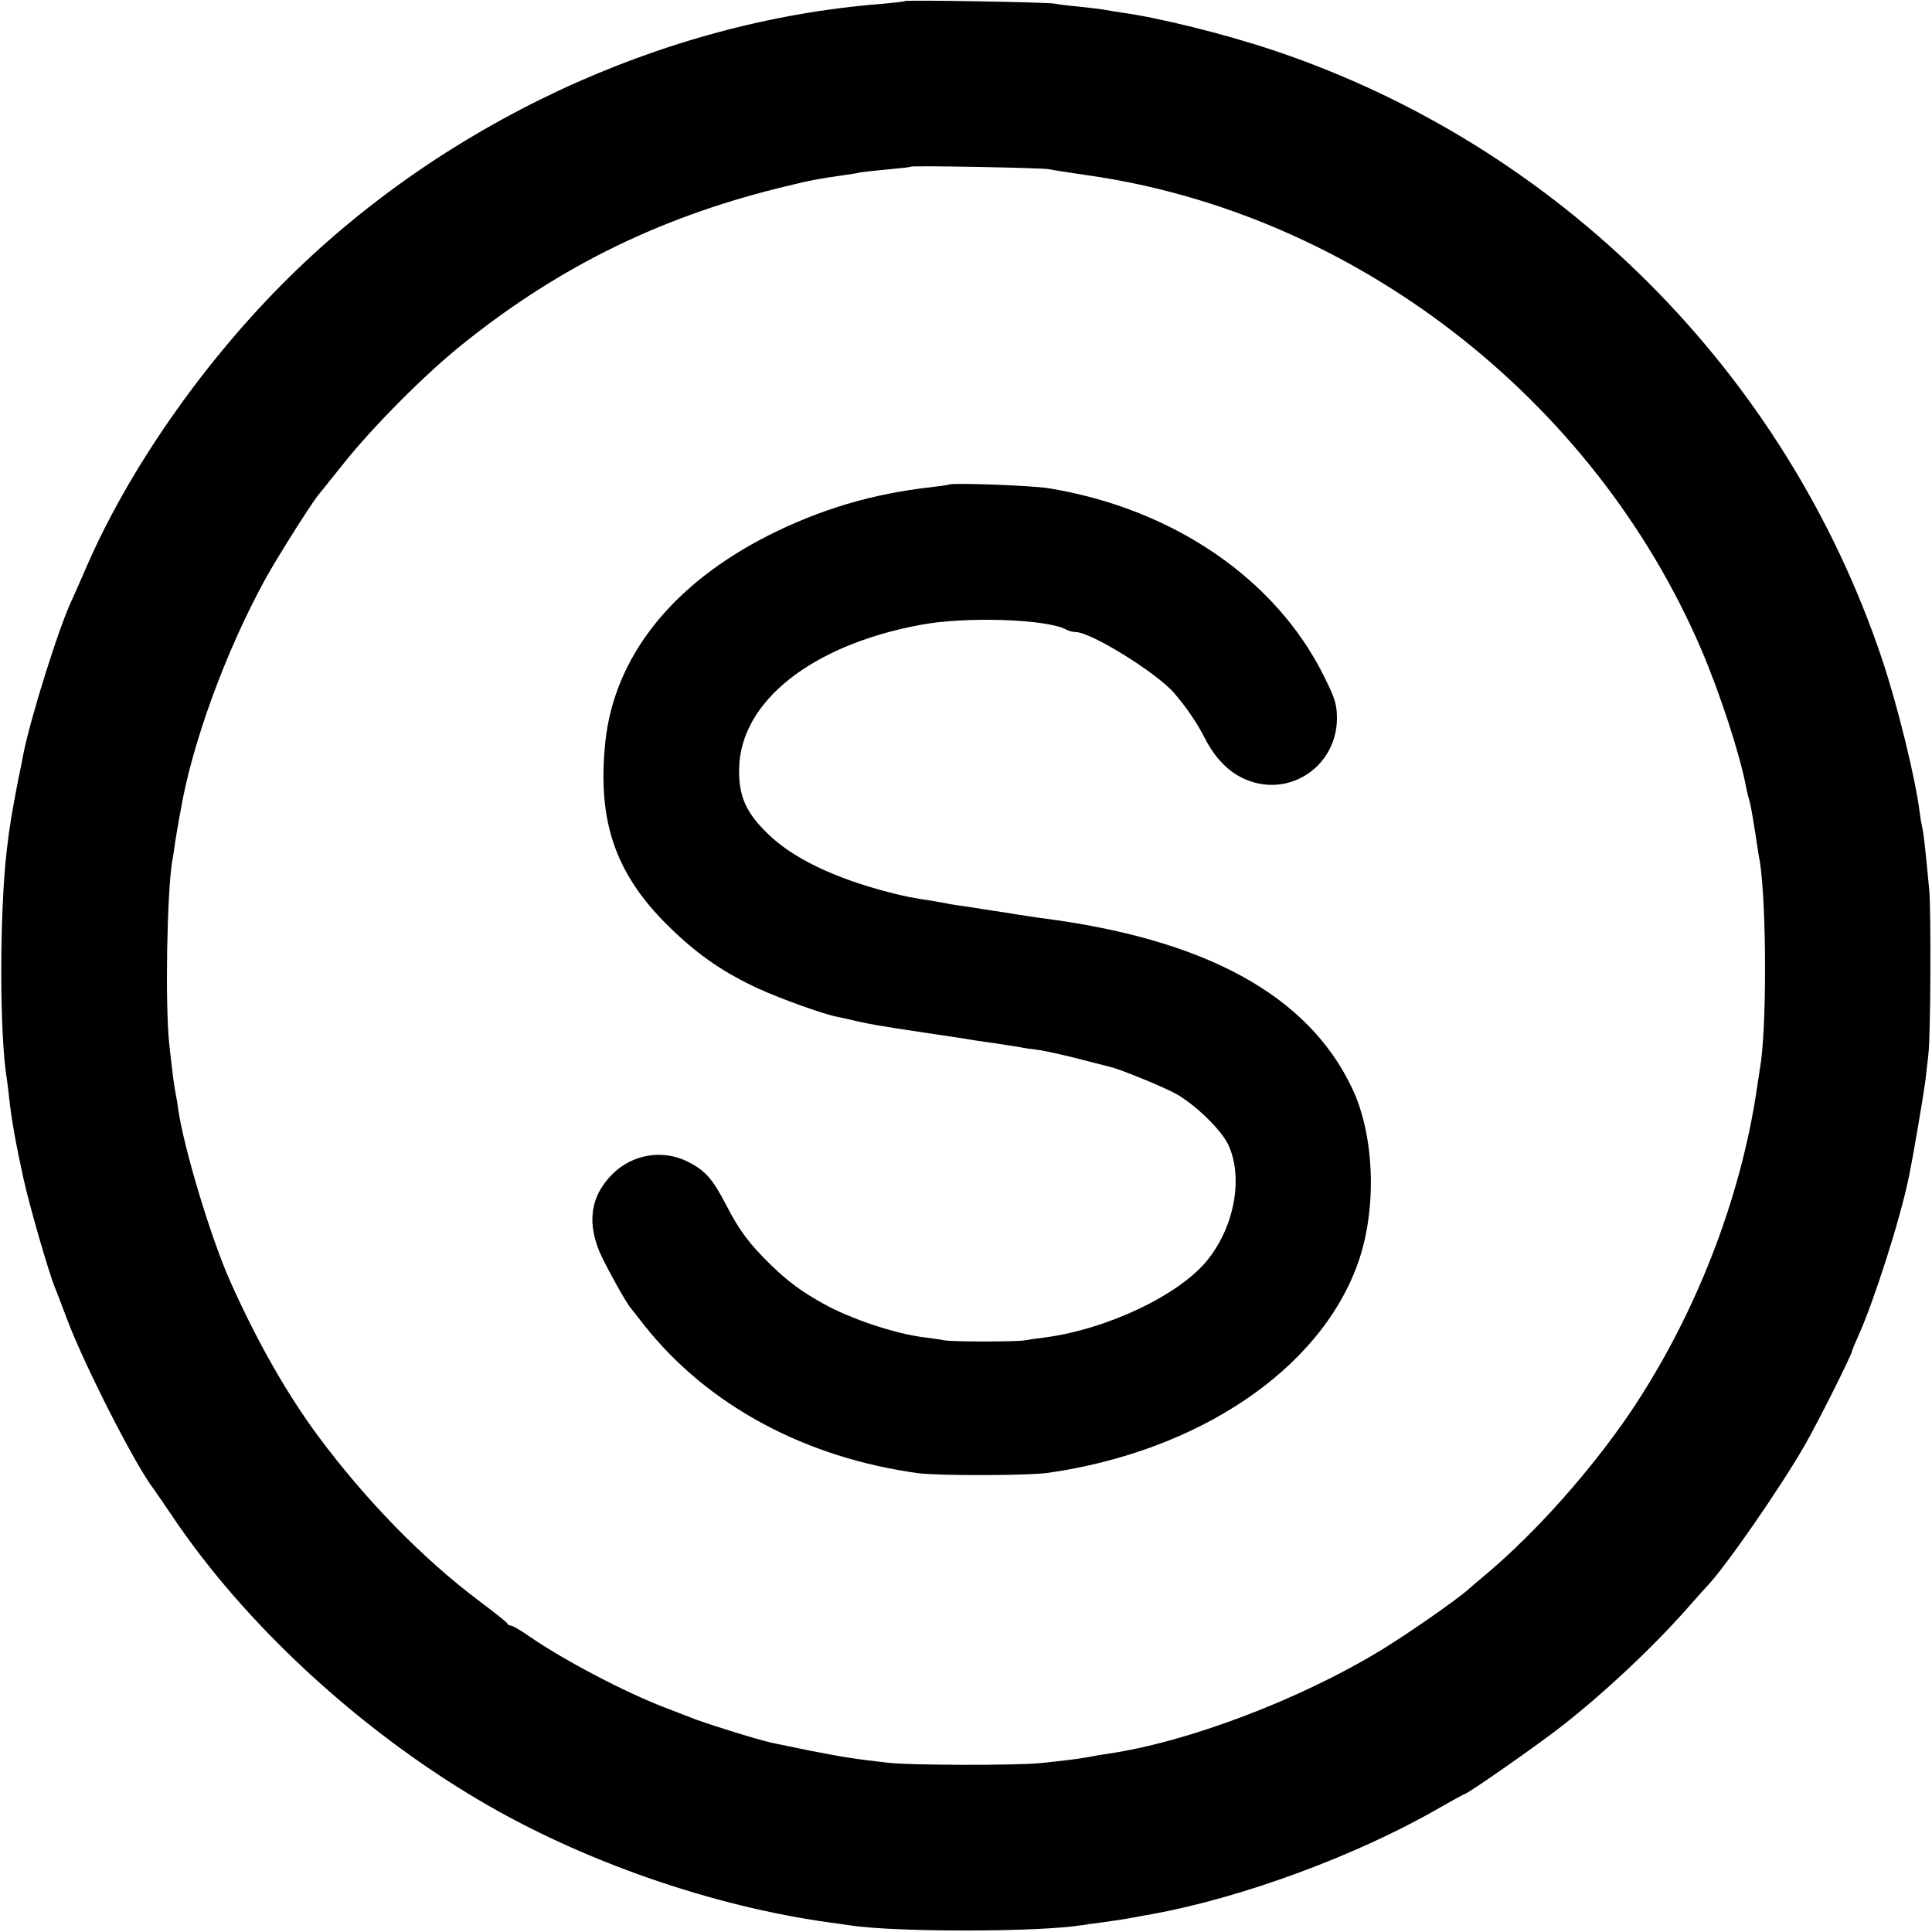
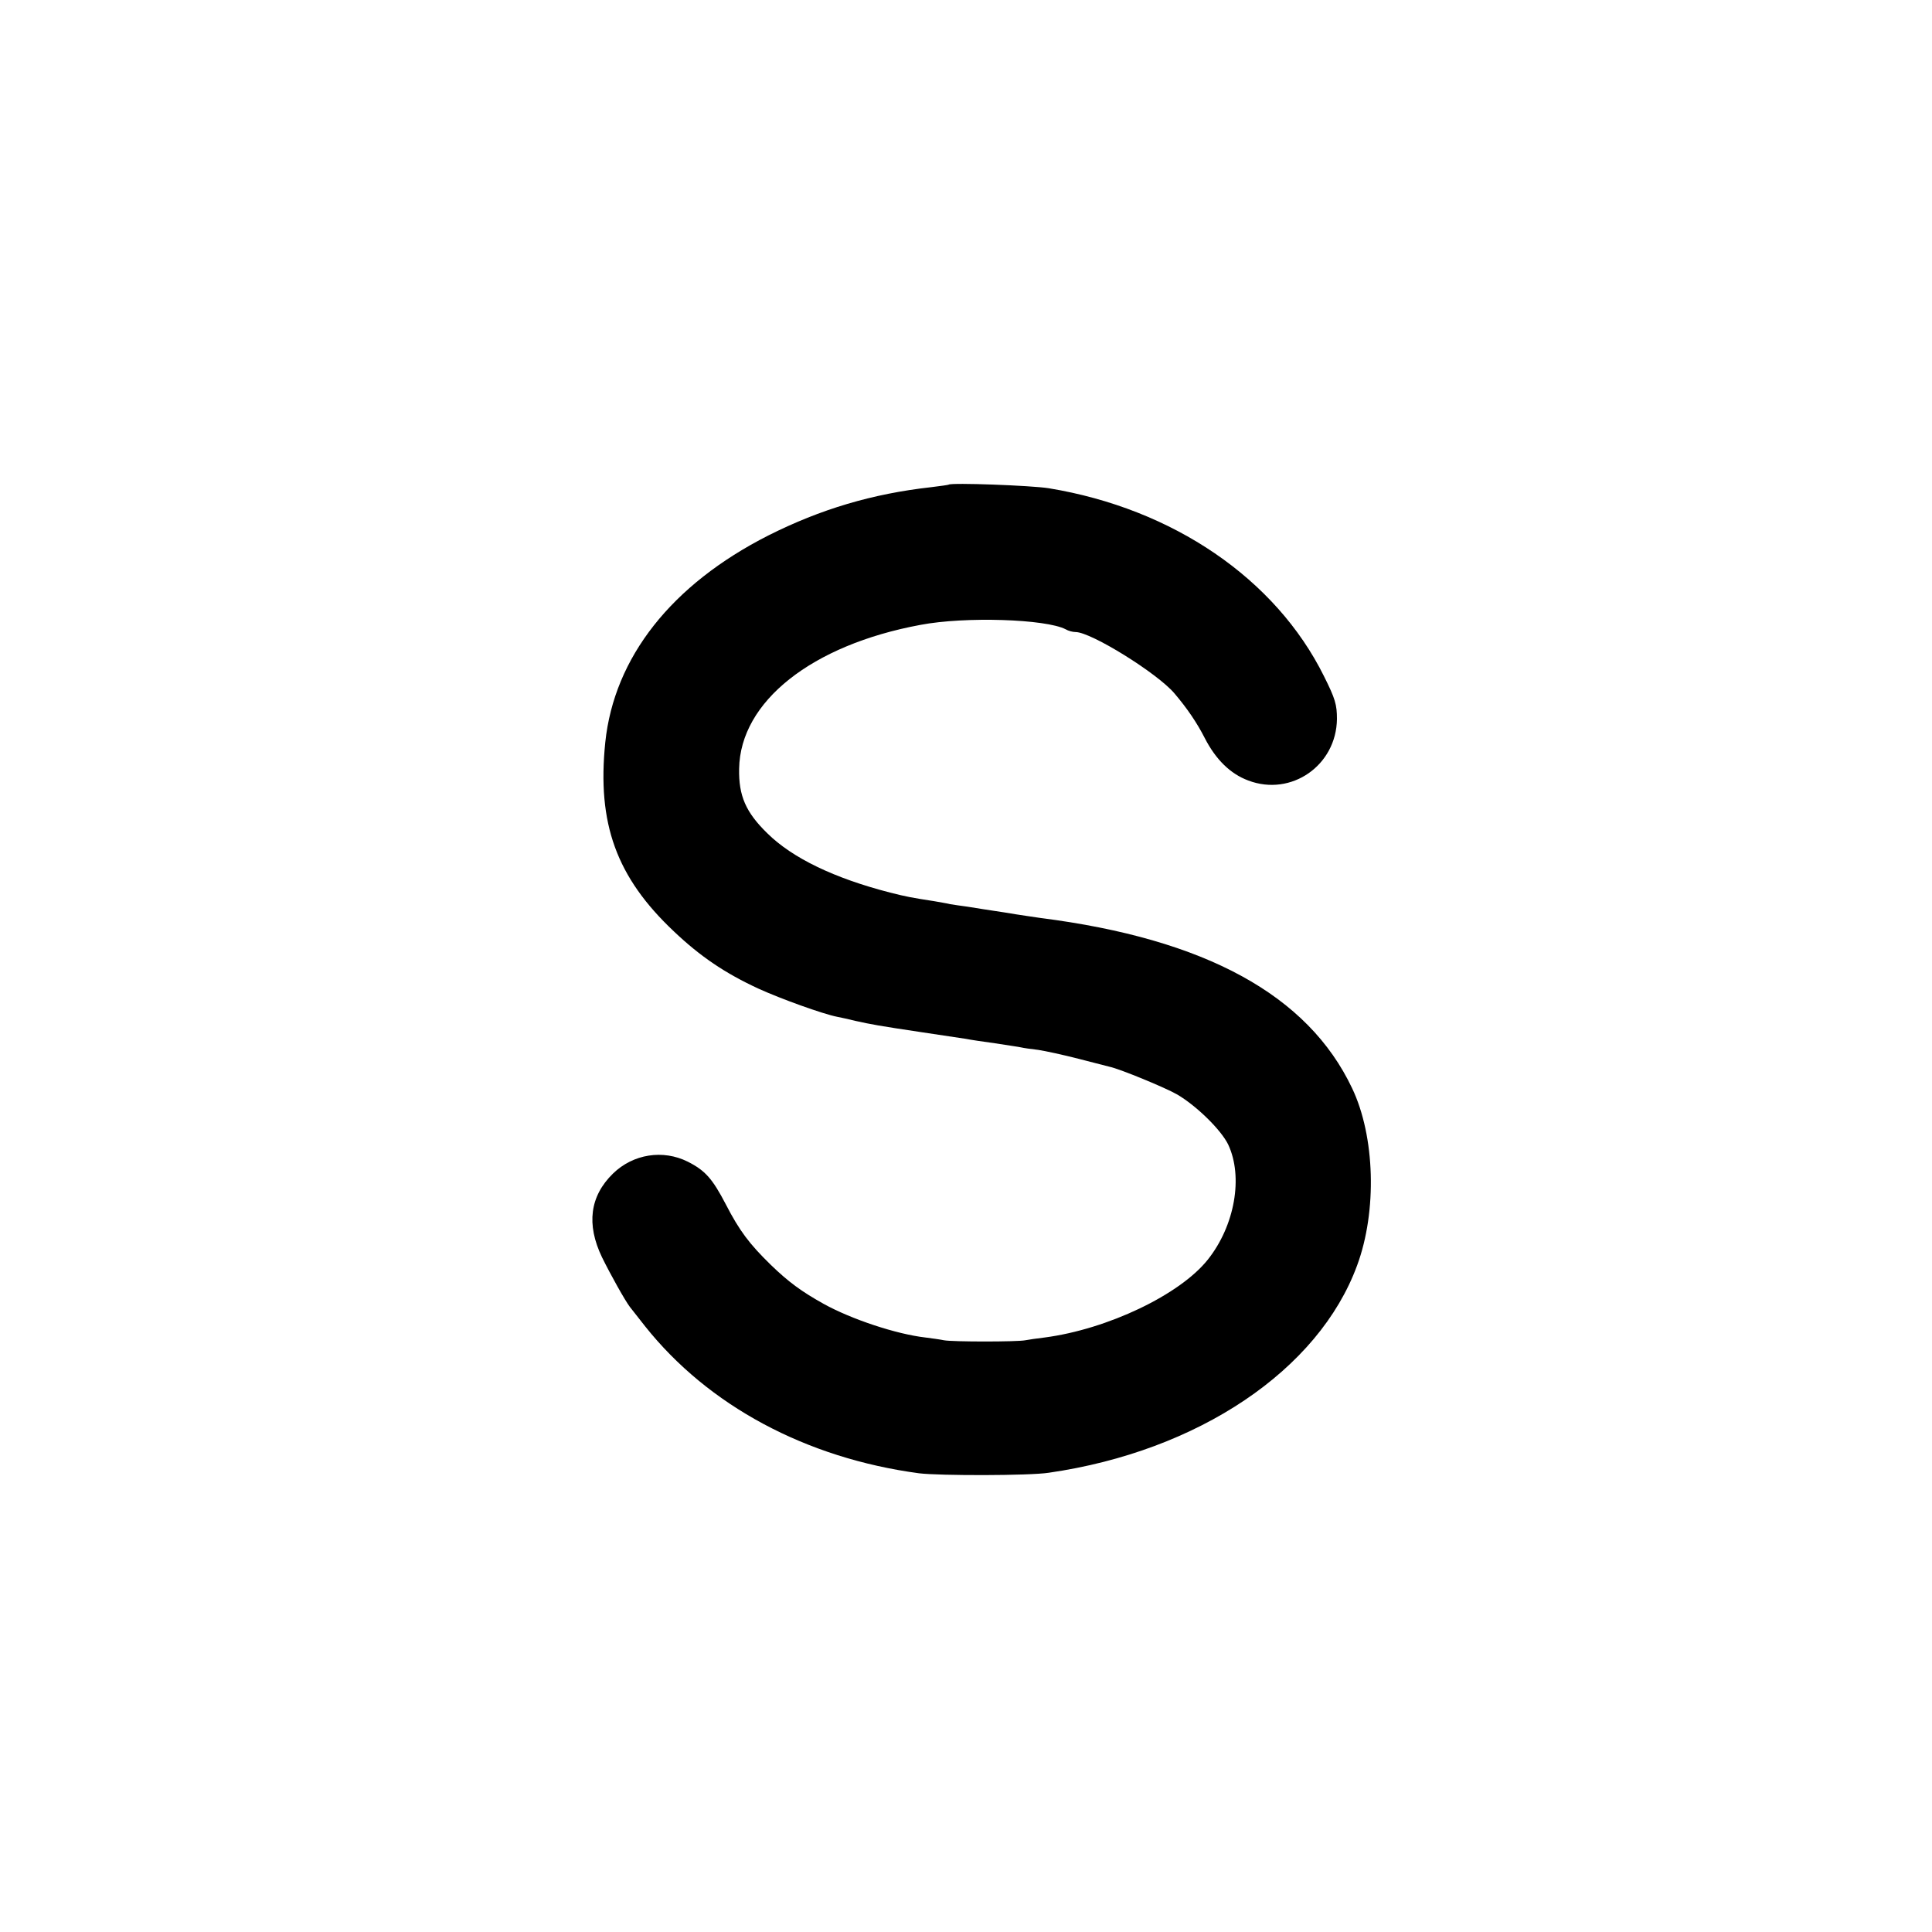
<svg xmlns="http://www.w3.org/2000/svg" version="1.0" width="700pt" height="700pt" viewBox="0 0 700 700" preserveAspectRatio="xMidYMid meet">
  <g transform="translate(0,700) scale(0.1,-0.1)" fill="#000000" stroke="none">
-     <path d="M3278 6996 c-1 -2 -39 -6 -83 -10 -798 -62 -1601 -438 -2176 -1019 -293 -296 -553 -671 -704 -1017 -25 -58 -50 -114 -55 -125 -45 -93 -150 -427 -176 -560 -2 -11 -10 -54 -19 -95 -22 -115 -30 -160 -41 -255 -26 -230 -26 -666 1 -826 2 -13 6 -46 9 -74 9 -78 22 -152 51 -285 21 -96 91 -339 114 -395 5 -11 25 -65 46 -120 63 -166 249 -531 312 -610 4 -6 34 -49 65 -95 261 -390 673 -772 1113 -1032 373 -221 845 -385 1274 -444 25 -3 57 -8 71 -10 163 -25 682 -25 842 1 13 2 46 7 73 10 71 10 87 13 115 18 14 3 43 8 65 12 325 59 741 212 1039 384 49 28 91 51 93 51 10 0 268 180 353 247 152 119 324 280 450 422 36 41 70 79 76 85 65 68 263 353 352 508 46 79 172 331 172 342 0 3 11 29 24 58 57 127 151 421 182 573 16 77 54 301 60 350 4 33 9 76 11 95 8 69 10 517 3 595 -14 151 -21 210 -25 225 -2 8 -7 35 -10 60 -17 129 -80 384 -136 552 -349 1039 -1171 1861 -2209 2207 -174 58 -415 118 -550 136 -19 3 -46 7 -60 10 -13 2 -54 7 -90 11 -36 3 -76 8 -90 11 -27 5 -536 14 -542 9z m522 -609 c14 -3 77 -13 140 -22 965 -137 1833 -807 2224 -1718 67 -156 141 -383 162 -497 3 -14 7 -33 10 -42 6 -20 9 -34 24 -128 6 -41 13 -86 16 -100 25 -157 26 -619 0 -755 -2 -11 -6 -41 -10 -66 -59 -406 -227 -834 -463 -1182 -142 -208 -336 -426 -513 -576 -30 -25 -60 -51 -67 -57 -37 -35 -228 -168 -326 -227 -291 -176 -694 -329 -982 -371 -22 -3 -51 -8 -65 -11 -35 -7 -93 -14 -180 -23 -91 -9 -473 -8 -550 1 -124 14 -161 20 -280 43 -69 14 -132 27 -141 29 -56 12 -260 76 -304 95 -11 4 -51 20 -88 34 -145 56 -361 169 -489 257 -31 22 -61 39 -66 39 -6 0 -12 3 -14 8 -1 4 -47 40 -100 80 -208 156 -414 368 -587 601 -112 152 -217 336 -315 554 -71 158 -170 486 -191 632 -1 11 -5 36 -9 55 -7 39 -11 70 -23 180 -15 146 -8 545 11 660 3 14 7 43 10 65 4 22 8 51 11 65 2 14 6 36 9 50 40 242 165 584 309 845 42 76 162 266 189 300 5 6 47 58 94 117 107 134 297 325 430 431 356 286 731 468 1184 575 81 20 105 24 195 37 22 3 49 7 60 10 11 2 56 7 100 11 44 4 82 8 84 10 5 5 474 -4 501 -9z" />
    <path d="M3437 5244 c-1 -1 -29 -5 -62 -9 -215 -24 -402 -80 -591 -175 -351 -178 -559 -442 -591 -750 -30 -294 40 -488 249 -685 96 -91 185 -151 306 -207 81 -37 234 -92 285 -102 12 -2 42 -9 67 -15 59 -13 80 -17 240 -41 74 -11 146 -22 160 -24 14 -3 61 -10 105 -16 44 -7 87 -13 95 -15 8 -2 36 -6 62 -9 26 -4 91 -18 145 -32 54 -14 105 -27 113 -29 38 -8 205 -77 246 -101 71 -42 159 -129 184 -181 55 -117 24 -294 -74 -417 -101 -127 -363 -252 -591 -282 -27 -3 -59 -8 -70 -10 -28 -6 -265 -6 -295 0 -14 3 -44 7 -67 10 -105 12 -268 66 -369 122 -79 44 -127 79 -191 141 -78 76 -114 124 -163 219 -49 94 -75 123 -138 155 -90 45 -198 28 -271 -43 -84 -82 -97 -184 -40 -303 32 -65 83 -156 101 -180 4 -5 29 -37 55 -70 229 -288 583 -478 993 -533 73 -9 400 -9 470 2 541 78 978 372 1117 751 73 197 65 468 -18 642 -160 338 -532 541 -1129 617 -19 3 -78 11 -130 20 -52 8 -113 17 -135 21 -23 3 -50 7 -62 9 -11 3 -38 7 -59 11 -78 12 -100 16 -159 31 -202 52 -354 125 -445 215 -78 76 -104 136 -102 234 4 243 263 448 657 521 163 31 455 21 526 -16 10 -6 26 -10 36 -10 56 0 296 -149 358 -222 46 -54 82 -107 110 -162 40 -78 93 -130 158 -154 156 -59 319 55 321 223 0 52 -6 73 -47 155 -175 353 -547 607 -997 681 -62 10 -354 21 -363 13z" />
  </g>
</svg>